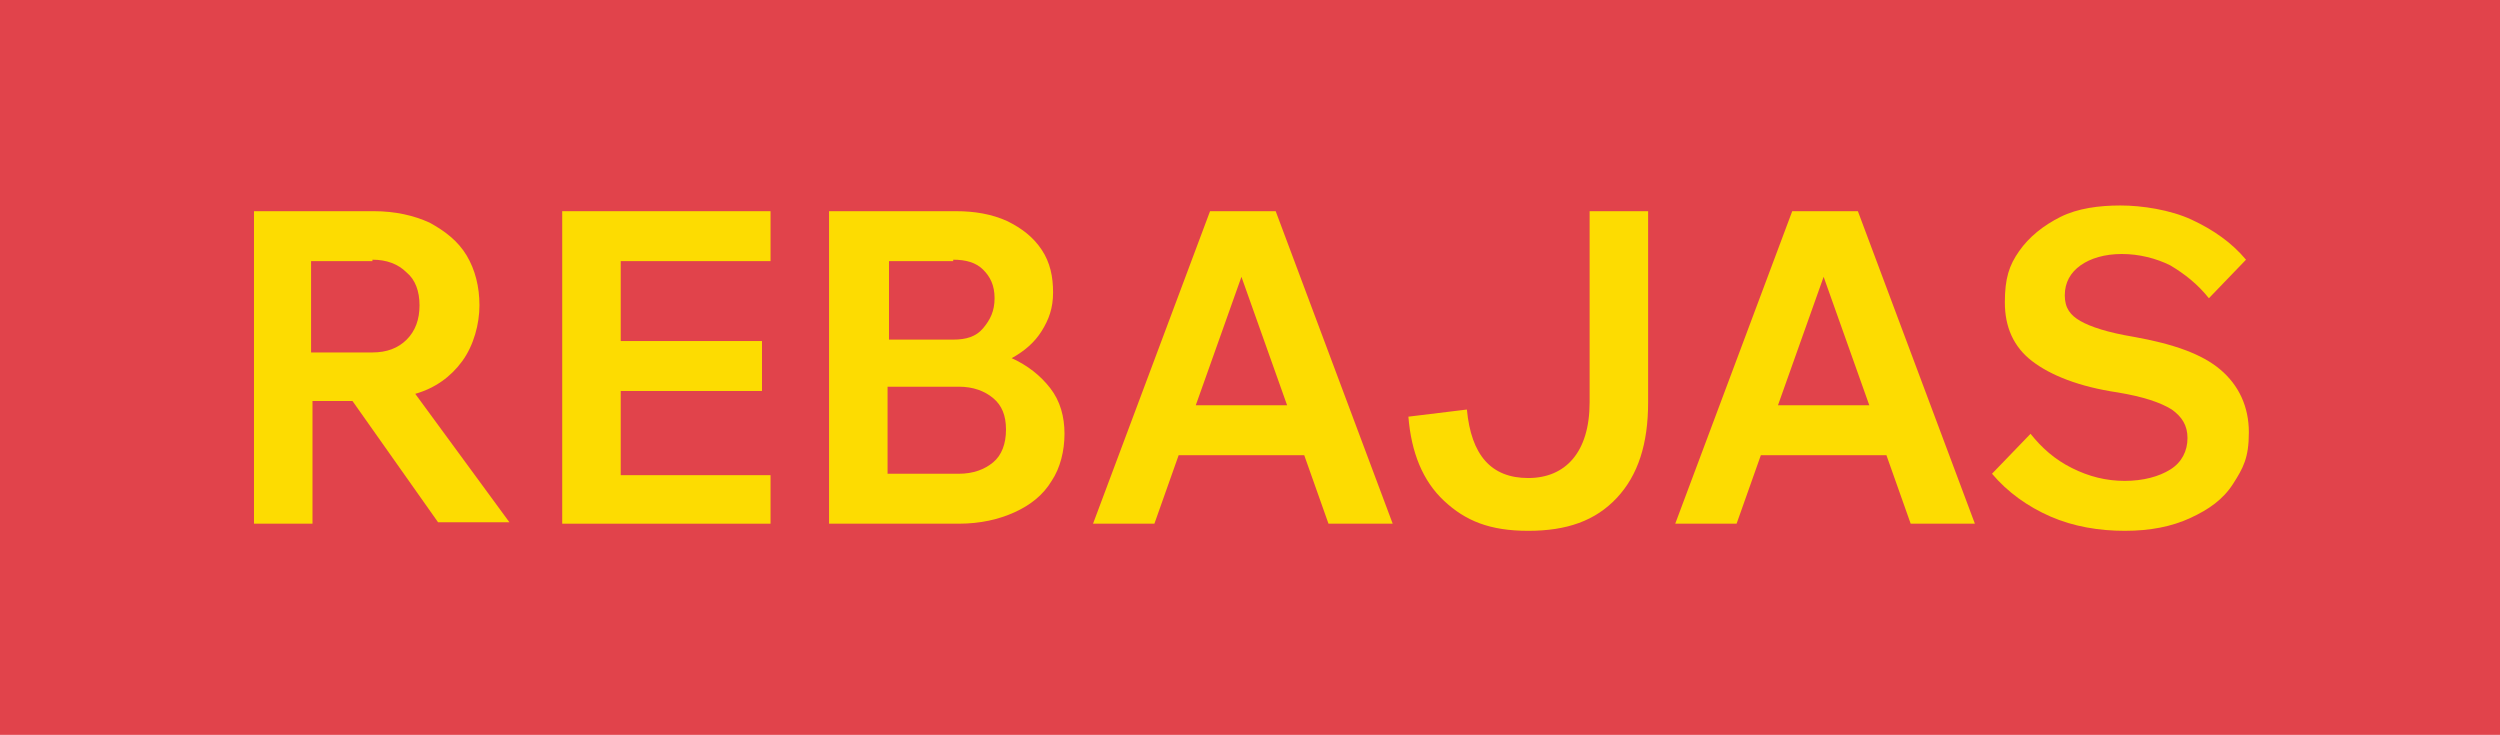
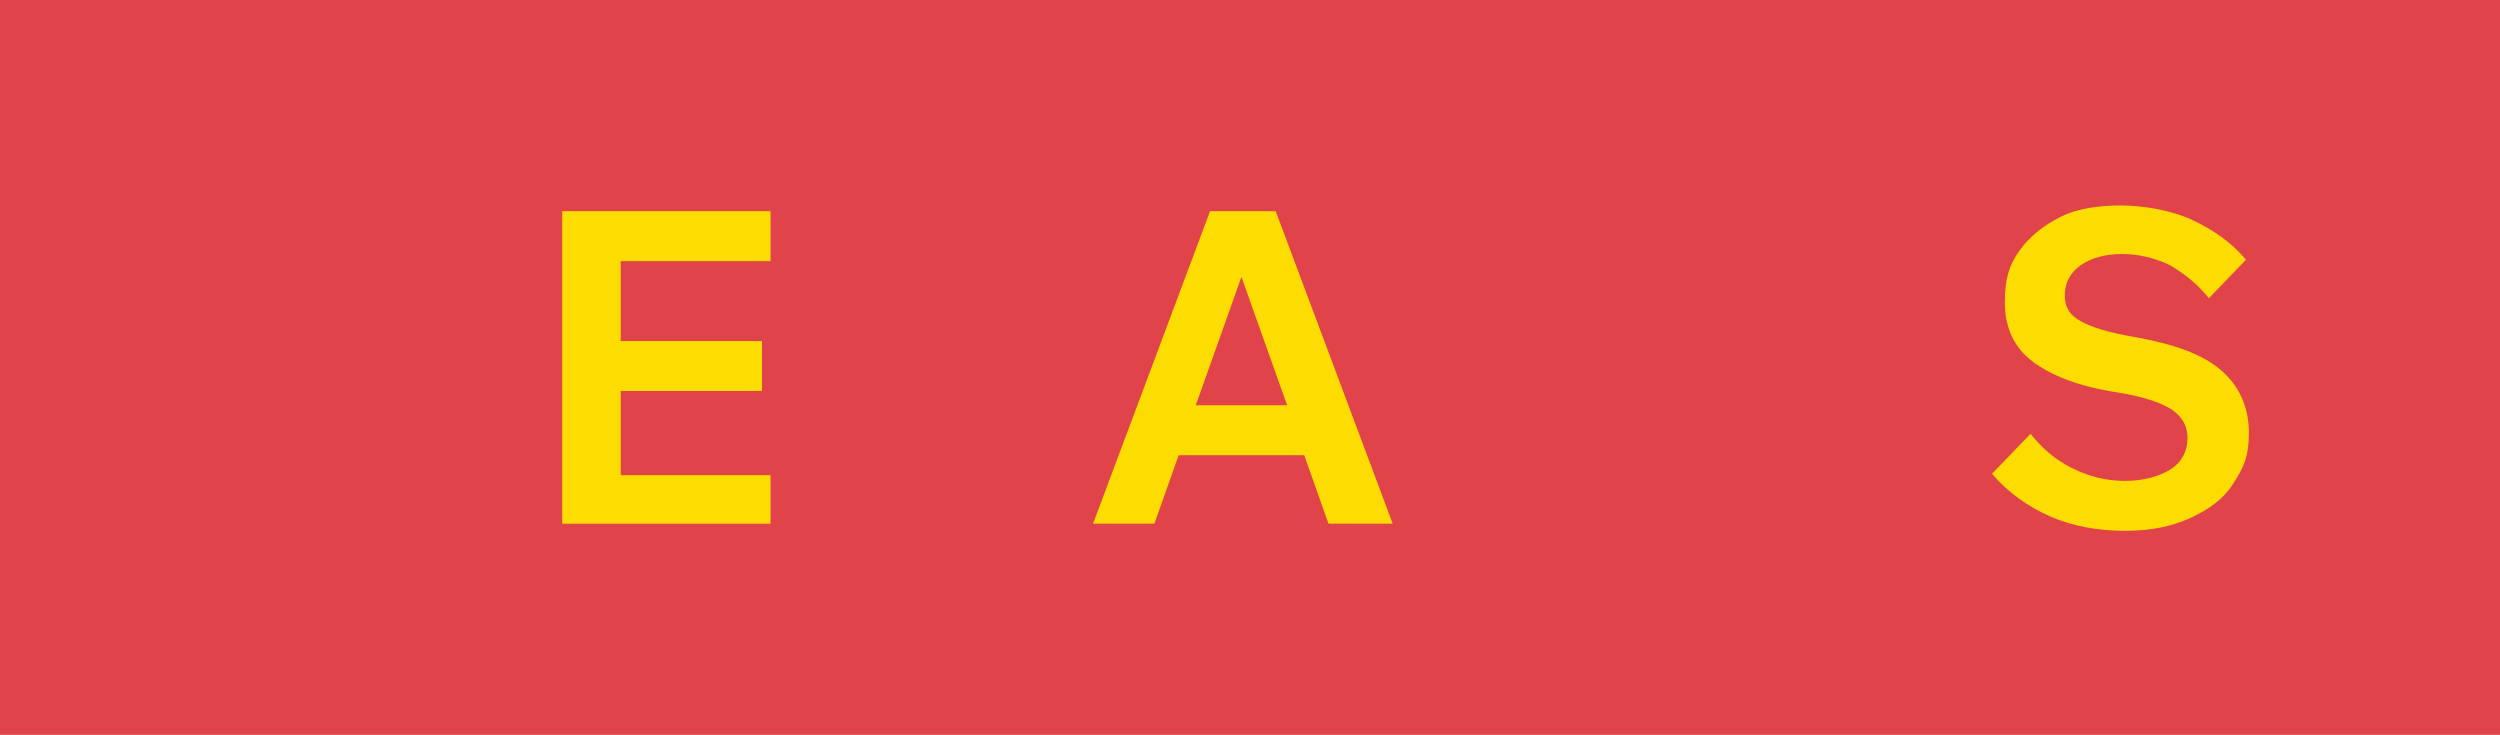
<svg xmlns="http://www.w3.org/2000/svg" id="Capa_1" version="1.1" viewBox="0 0 175.2 51.5">
  <defs>
    <style>
      .st0 {
        fill: #e1434b;
      }

      .st1 {
        fill: #fddc01;
      }
    </style>
  </defs>
  <rect class="st0" width="175.2" height="51.5" />
  <g>
-     <path class="st1" d="M21.9,36.7h-4.1V14.8h8.4c1.5,0,2.8.3,3.9.8,1.1.6,2,1.3,2.6,2.3.6,1,.9,2.2.9,3.5s-.4,2.8-1.2,3.9-1.9,1.9-3.3,2.3l6.6,9h-5l-6-8.5h-2.8v8.5ZM26.1,18.3h-4.3v6.4h4.3c1,0,1.8-.3,2.4-.9.6-.6.9-1.4.9-2.4s-.3-1.8-.9-2.3c-.6-.6-1.4-.9-2.4-.9Z" />
    <path class="st1" d="M54,36.7h-14.6V14.8h14.6v3.5h-10.5v5.6h9.9v3.5h-9.9v5.9h10.5v3.5Z" />
-     <path class="st1" d="M58.1,36.7V14.8h8.9c1.3,0,2.5.2,3.6.7,1,.5,1.8,1.1,2.4,2,.6.9.8,1.9.8,3s-.3,1.9-.8,2.7c-.5.8-1.2,1.4-2.1,1.9,1.1.5,2,1.2,2.7,2.1s1,2,1,3.2-.3,2.4-.9,3.3c-.6,1-1.5,1.7-2.6,2.2s-2.4.8-3.9.8h-9.1ZM66.8,18.3h-4.5v5.5h4.5c.9,0,1.6-.2,2.1-.8s.8-1.2.8-2.1-.3-1.5-.8-2c-.5-.5-1.2-.7-2.1-.7ZM62.2,33.2h5c1,0,1.8-.3,2.4-.8.6-.5.9-1.3.9-2.3s-.3-1.7-.9-2.2c-.6-.5-1.4-.8-2.4-.8h-5v6.1Z" />
    <path class="st1" d="M97.6,36.7h-4.5l-1.7-4.8h-8.8l-1.7,4.8h-4.3l8.2-21.9h4.6l8.2,21.9ZM83.9,28.4h6.3l-3.2-9-3.2,9Z" />
-     <path class="st1" d="M115.5,14.8v13.4c0,2.9-.7,5.1-2.2,6.7-1.5,1.6-3.5,2.3-6.2,2.3s-4.4-.7-5.9-2.1c-1.5-1.4-2.3-3.4-2.5-5.9l4.1-.5c.3,3.2,1.7,4.8,4.3,4.8s4.3-1.8,4.3-5.3v-13.4h4.1Z" />
-     <path class="st1" d="M138.4,36.7h-4.5l-1.7-4.8h-8.8l-1.7,4.8h-4.3l8.2-21.9h4.6l8.2,21.9ZM124.7,28.4h6.3l-3.2-9-3.2,9Z" />
    <path class="st1" d="M139.6,33.2l2.7-2.8c.8,1,1.7,1.8,2.9,2.4,1.2.6,2.4.9,3.7.9s2.4-.3,3.2-.8,1.2-1.3,1.2-2.2-.4-1.5-1.1-2c-.8-.5-2-.9-3.8-1.2-2.7-.4-4.7-1.2-6-2.2s-1.9-2.4-1.9-4.1.3-2.6,1-3.6c.7-1,1.7-1.8,2.9-2.4s2.7-.8,4.2-.8,3.5.3,5,1c1.5.7,2.8,1.6,3.8,2.8l-2.6,2.7c-.8-1-1.7-1.7-2.7-2.3-1-.5-2.2-.8-3.4-.8s-2.2.3-2.9.8-1.1,1.2-1.1,2.1.4,1.4,1.1,1.8,1.9.8,3.7,1.1c2.8.5,4.8,1.2,6.1,2.3,1.3,1.1,2,2.6,2,4.4s-.4,2.5-1.1,3.6-1.7,1.8-3,2.4c-1.3.6-2.8.9-4.6.9s-3.6-.3-5.2-1c-1.6-.7-3-1.7-4.1-3Z" />
  </g>
</svg>